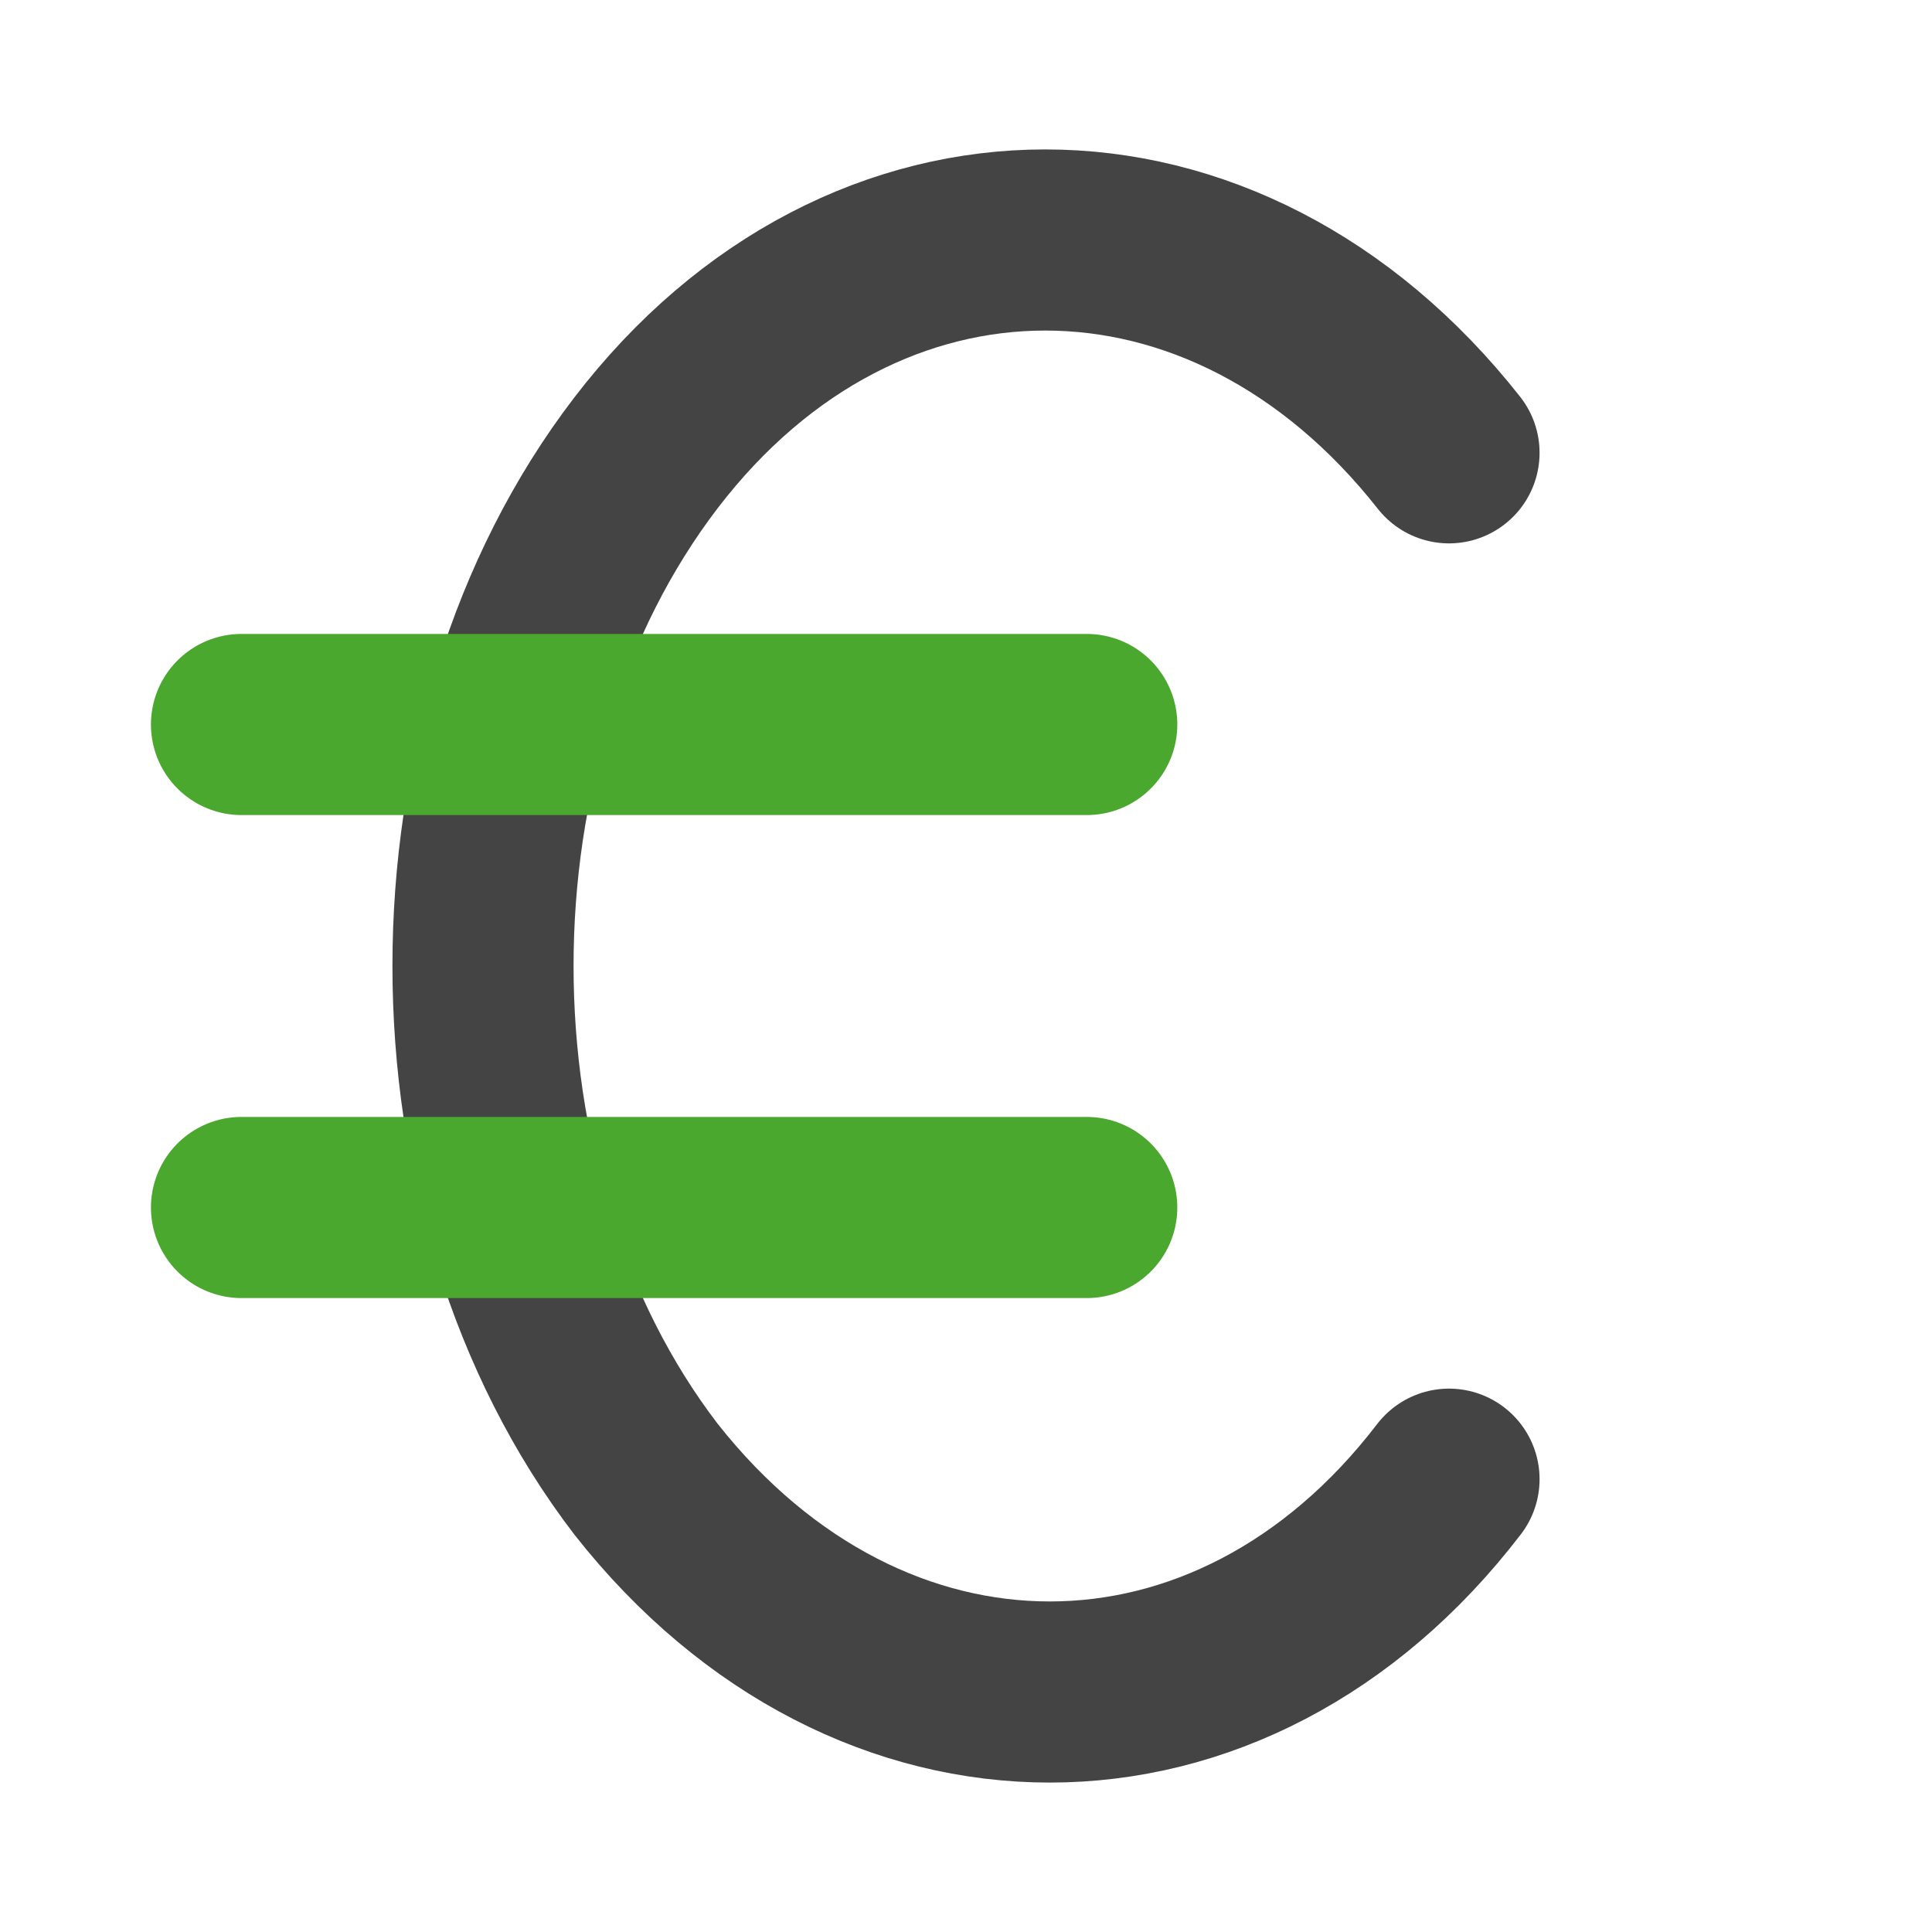
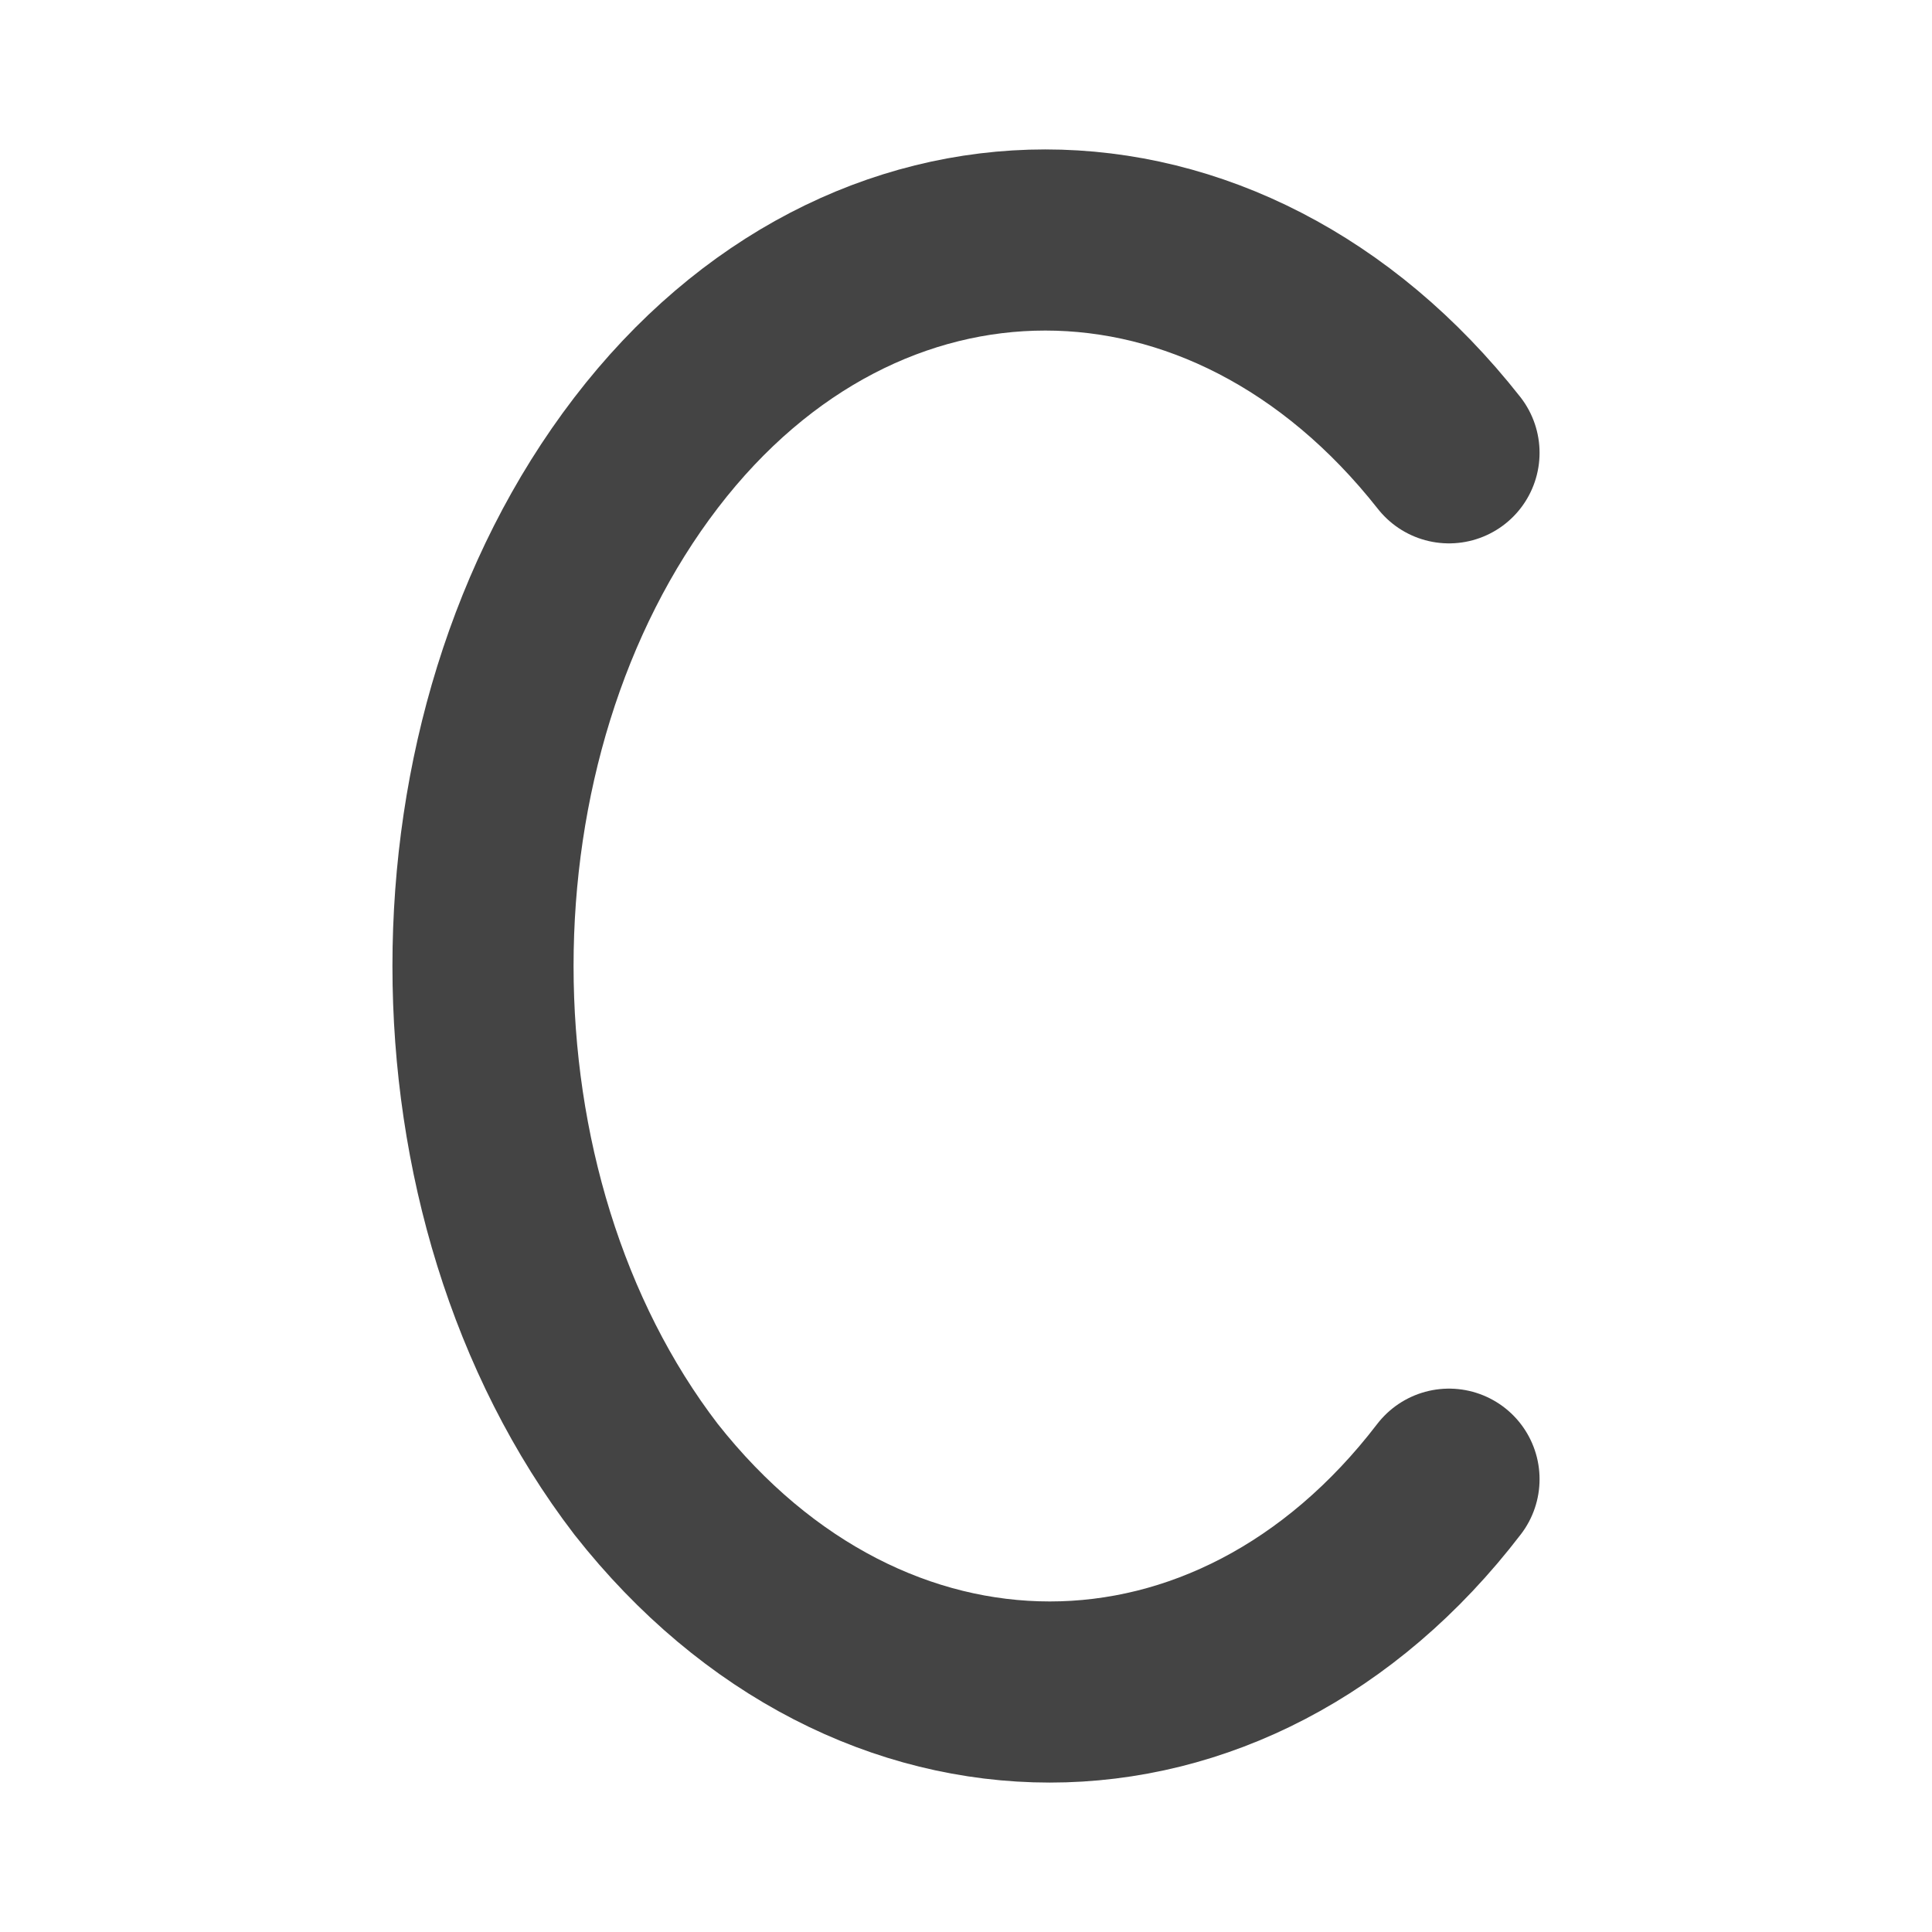
<svg xmlns="http://www.w3.org/2000/svg" version="1.1" id="Layer_1" x="0px" y="0px" viewBox="0 0 32 32" style="enable-background:new 0 0 32 32;" xml:space="preserve">
  <style type="text/css">
	.st0{fill:none;stroke:rgb(75, 168, 46);stroke-width:3px;stroke-miterlimit:10;}
	.st1{fill:none;stroke:#444;stroke-width:3px;stroke-miterlimit:10;}


</style>
  <path class="st1" d="M24,24.5L24,24.5c-3.6,4.7-9.6,4.7-13.3,0l0,0c-3.6-4.7-3.6-12.3,0-17l0,0c3.6-4.7,9.6-4.7,13.3,0l0,0" stroke-linecap="round" />
-   <line class="st0" x1="4" y1="12" x2="18" y2="12" stroke-linecap="round" />
-   <line class="st0" x1="4" y1="20" x2="18" y2="20" stroke-linecap="round" />
</svg>